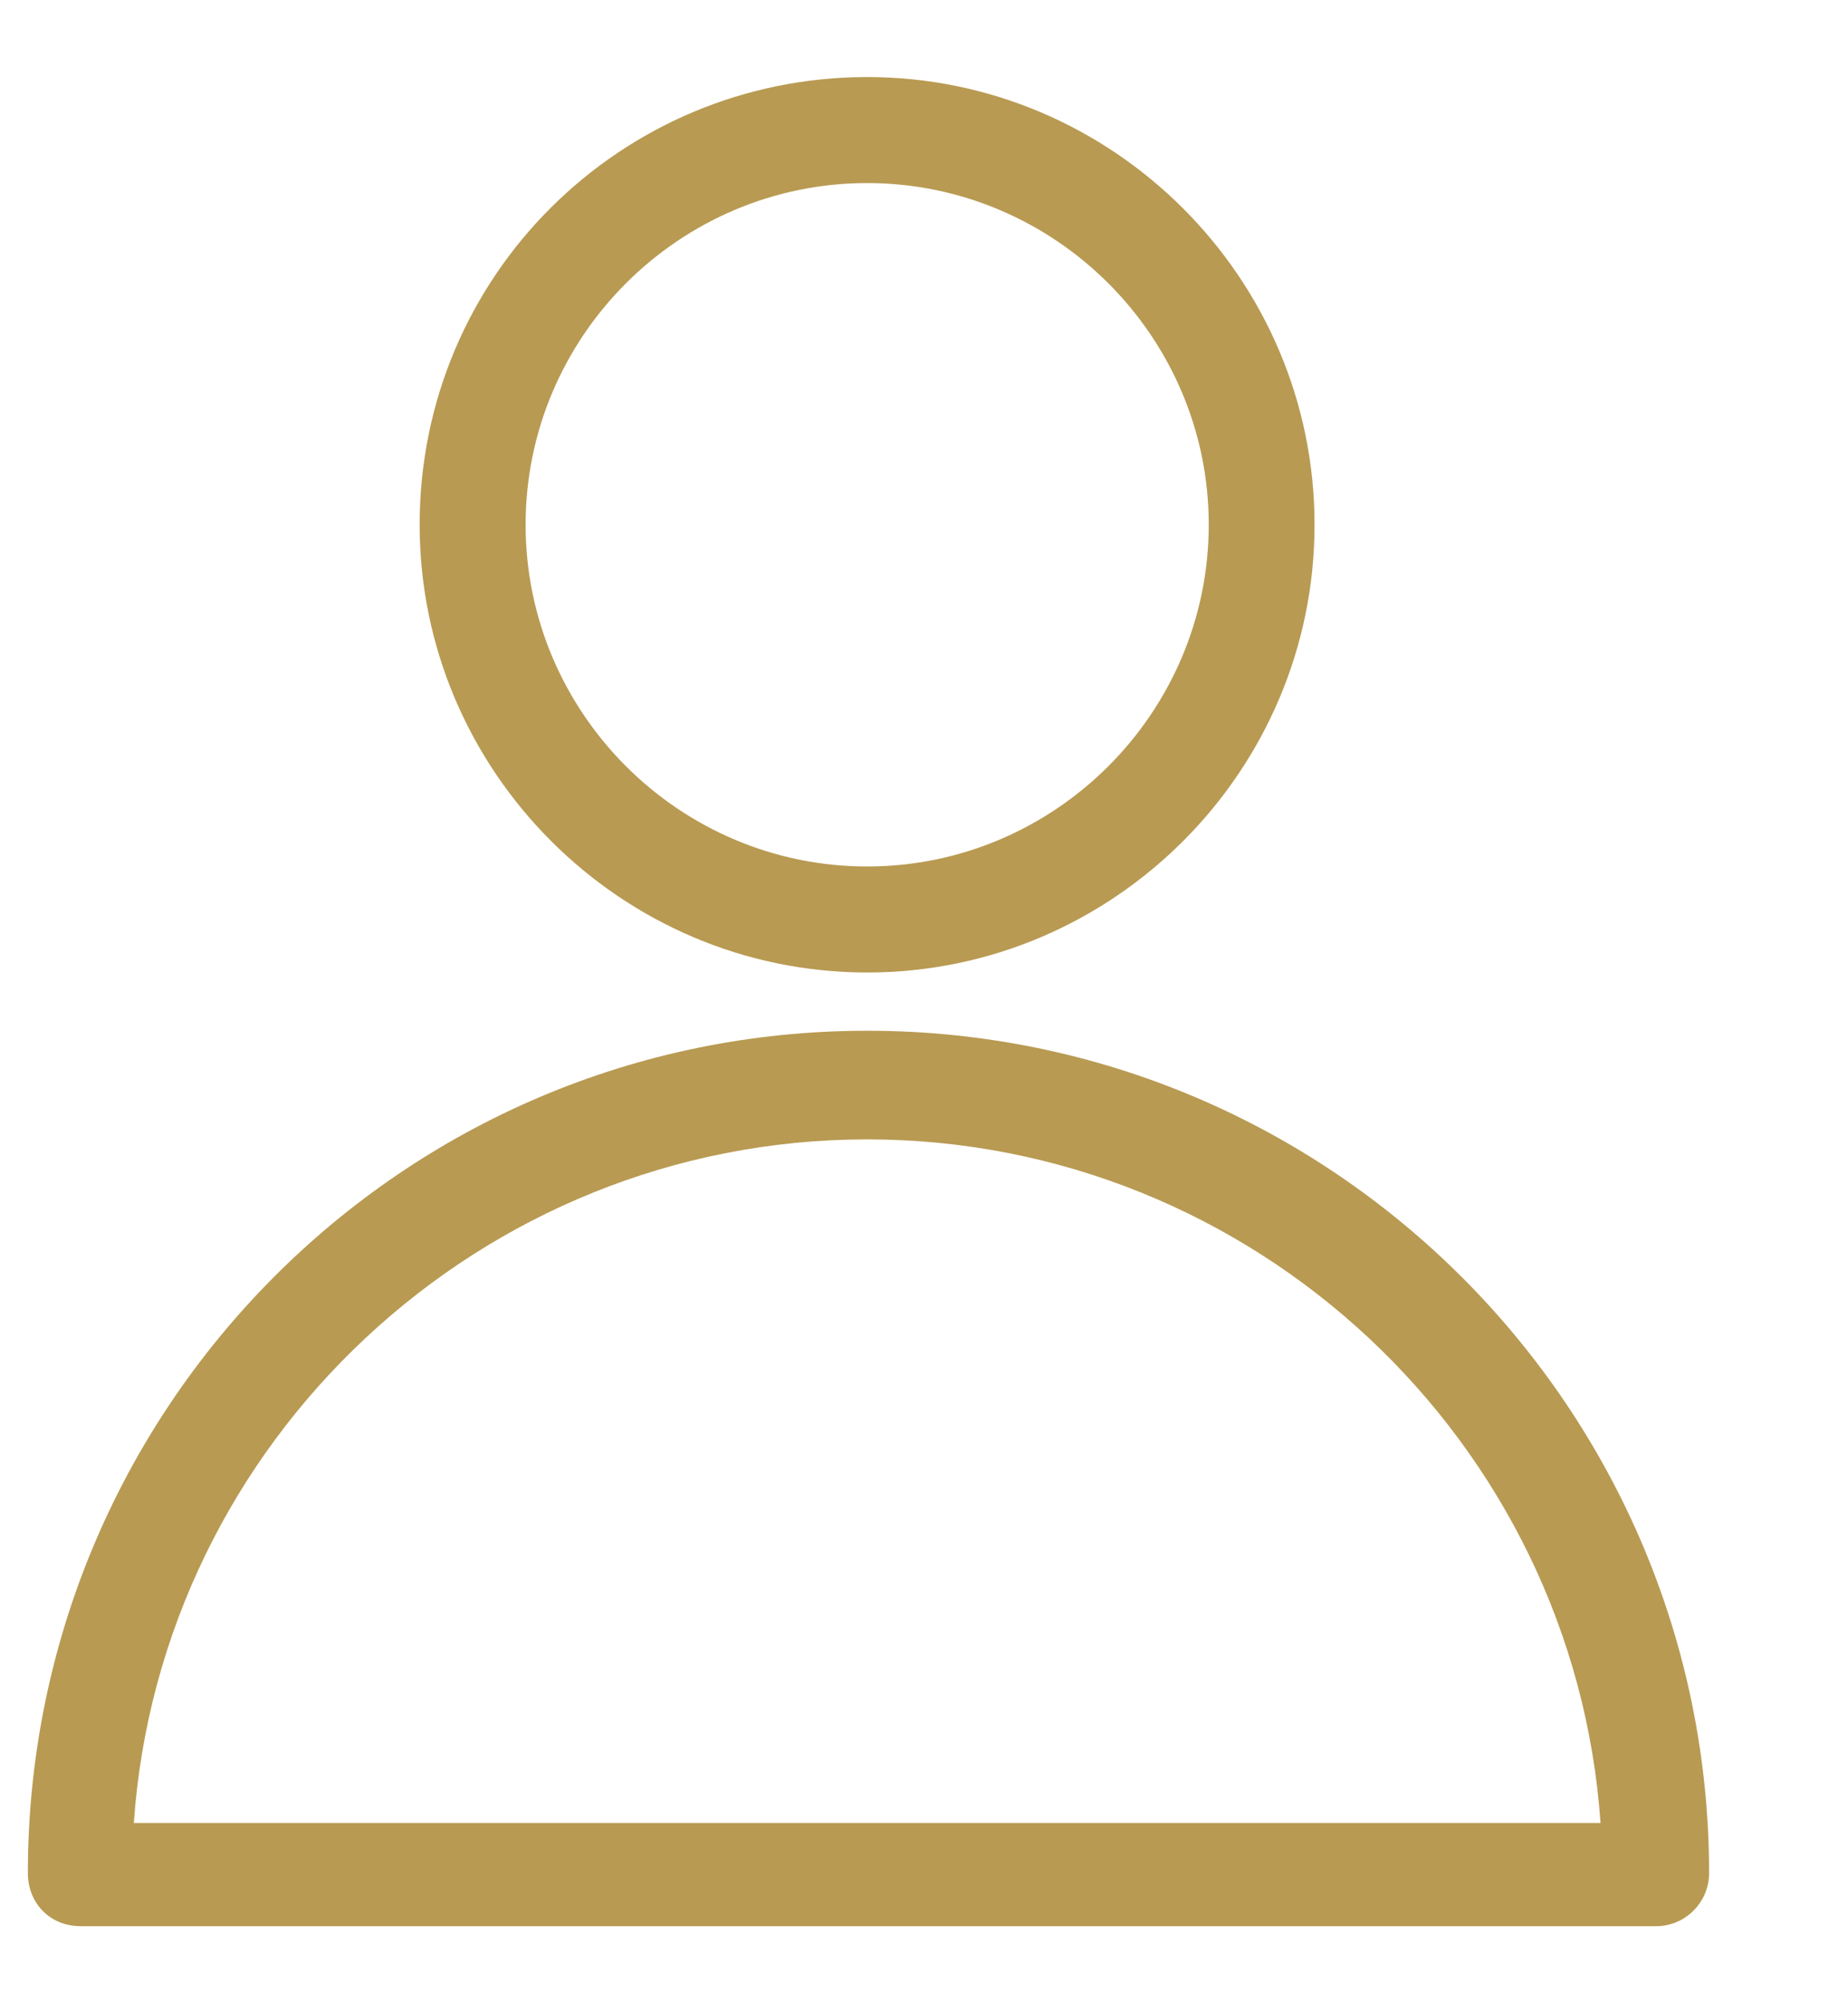
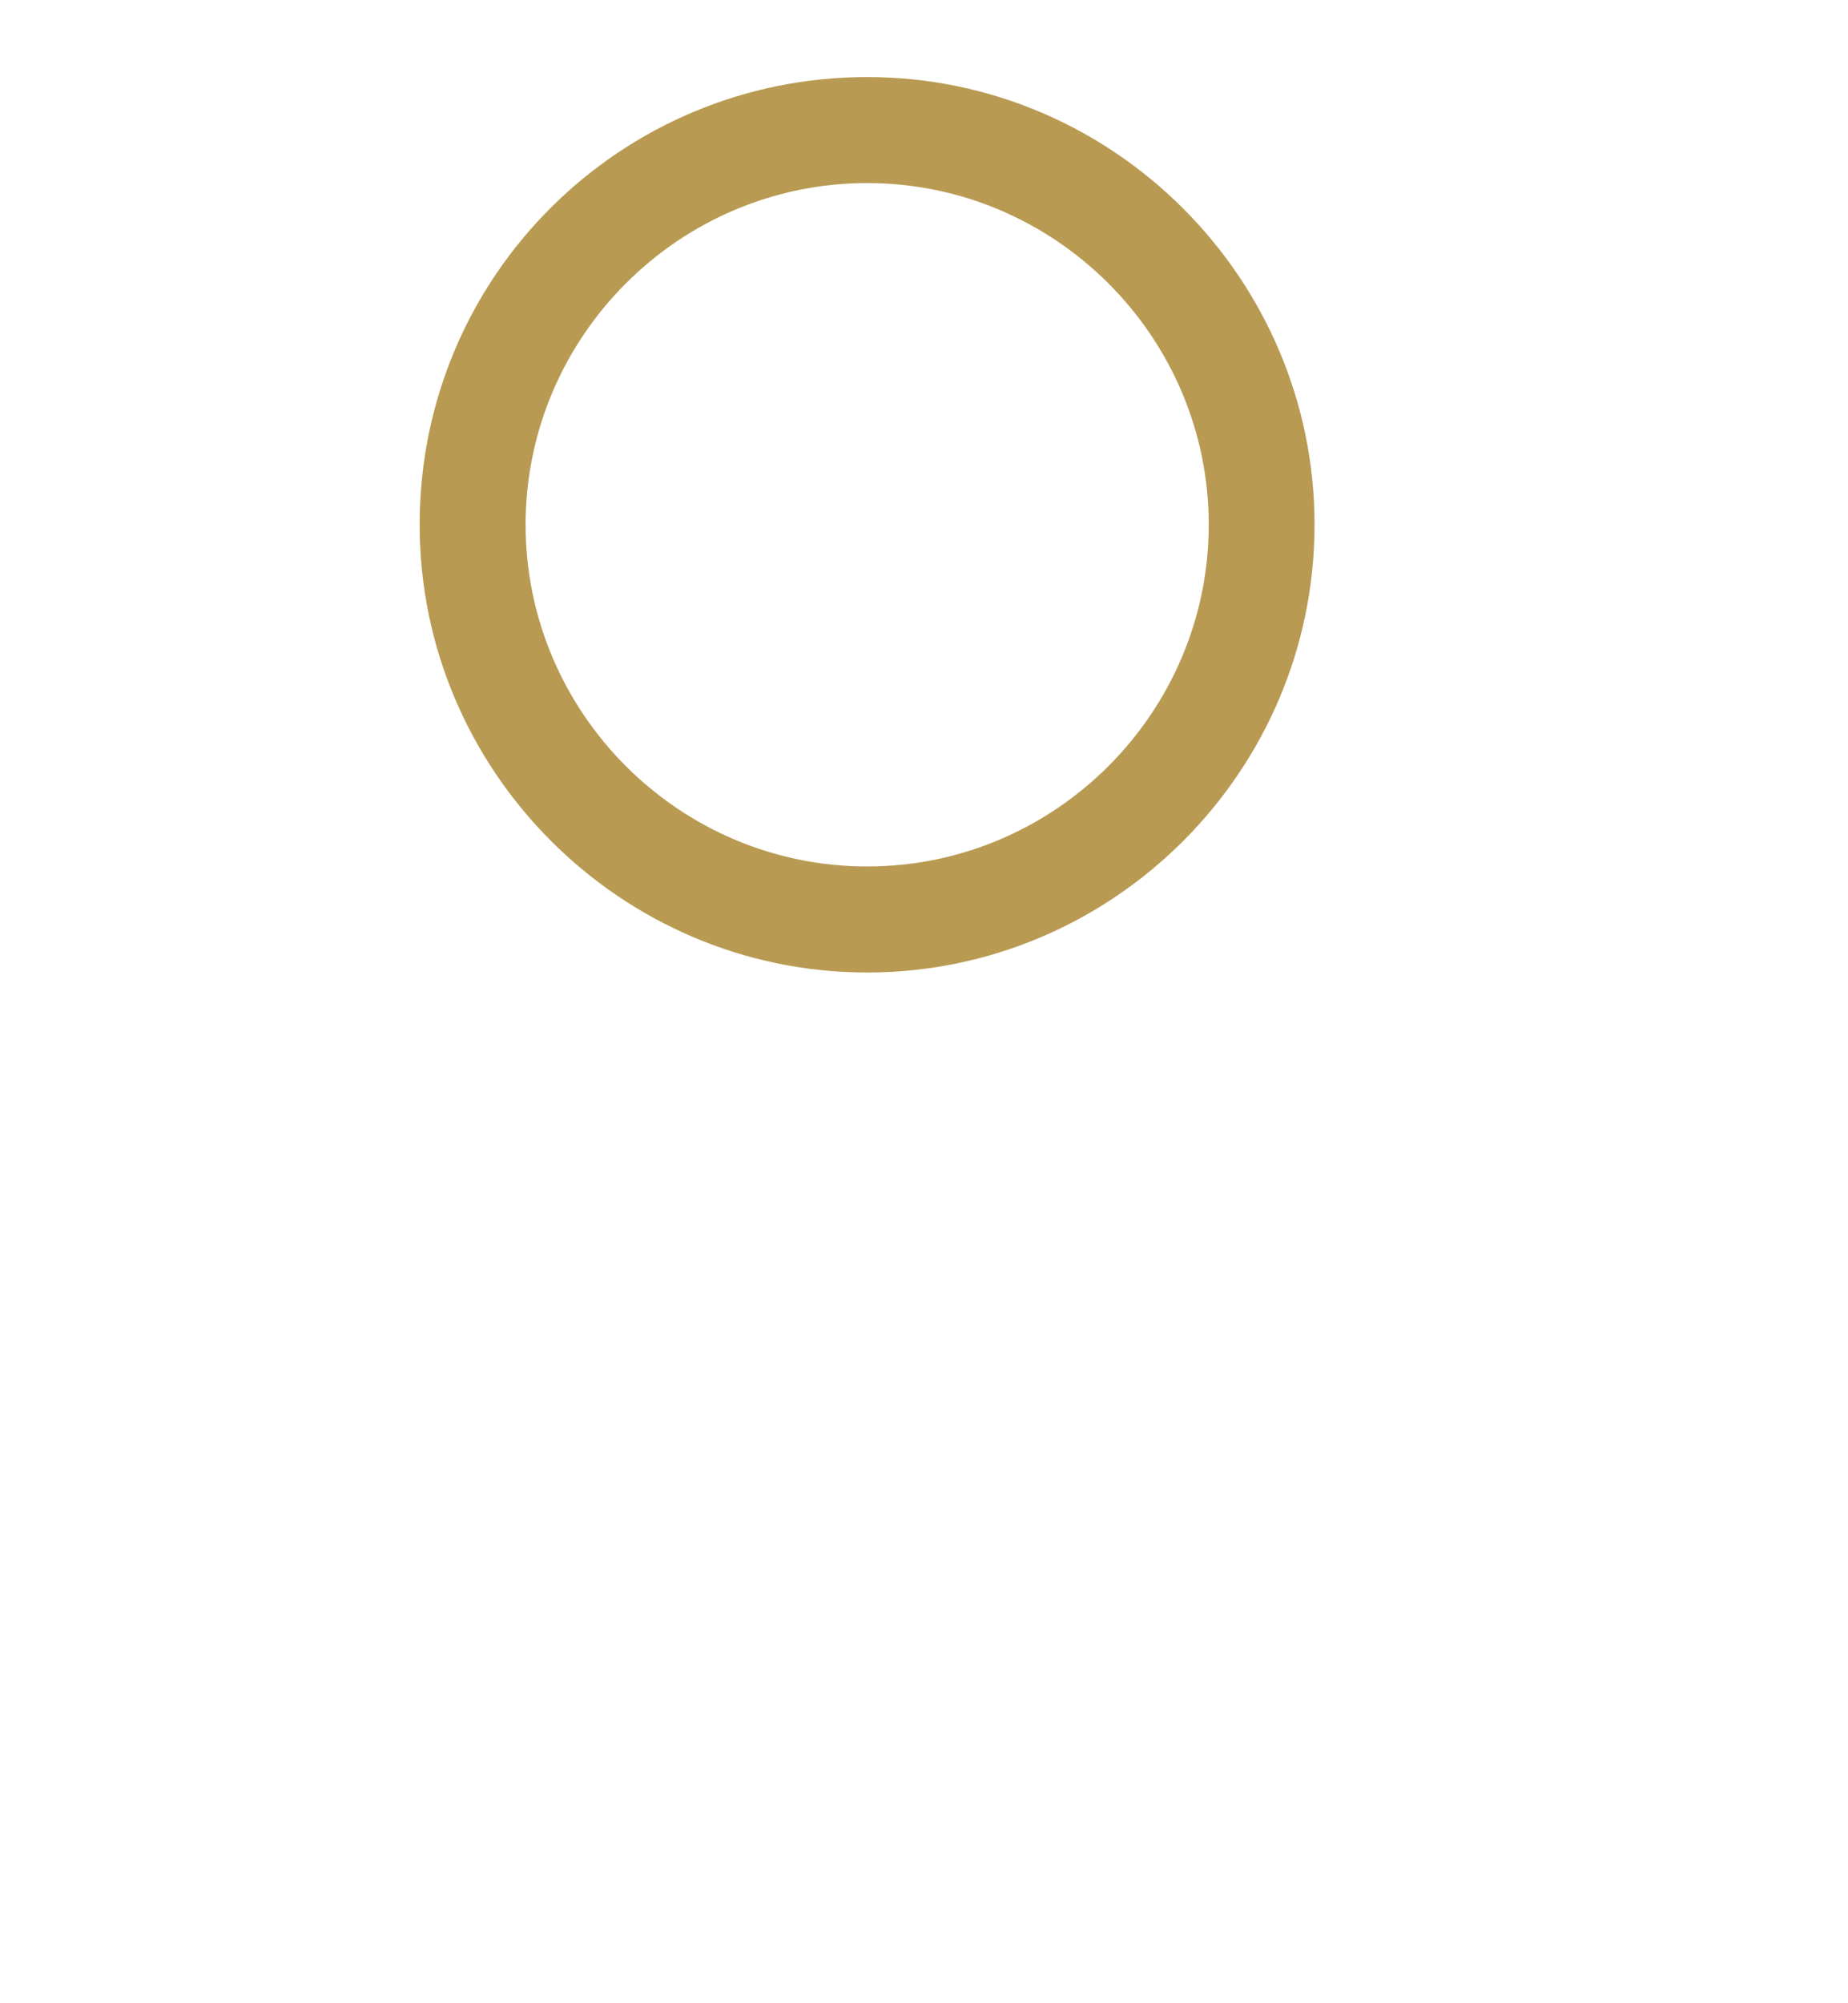
<svg xmlns="http://www.w3.org/2000/svg" width="12px" height="13px" viewBox="0 0 12 13" version="1.1">
  <title>person</title>
  <desc>Created with Sketch.</desc>
  <g id="Page-1" stroke="none" stroke-width="1" fill="none" fill-rule="evenodd">
    <g id="Ma-médiathèque" transform="translate(-842, -26)" fill="#b89a52">
      <g id="HEADER" transform="translate(0, 18)">
        <g id="person" transform="translate(842.181, 8.5)">
          <path d="M7.668,2.905 C7.668,4.126 6.67,5.123 5.45,5.123 C4.229,5.123 3.232,4.126 3.232,2.905 C3.232,1.685 4.229,0.688 5.45,0.688 C6.67,0.688 7.668,1.685 7.668,2.905 M2.544,2.905 C2.544,4.504 3.851,5.811 5.45,5.811 C7.049,5.811 8.355,4.504 8.355,2.905 C8.355,1.307 7.049,0 5.45,0 C3.851,0 2.544,1.289 2.544,2.905" id="Fill-1" fill="#b89a52" />
-           <path d="M5.45,6.894 C7.96,6.894 10.04,8.854 10.212,11.33 L0.688,11.33 C0.86,8.854 2.94,6.894 5.45,6.894 M0.344,12 L10.573,12 C10.762,12 10.917,11.845 10.917,11.656 C10.917,8.648 8.476,6.189 5.45,6.189 C2.424,6.189 0,8.648 0,11.656 C0,11.845 0.138,12 0.344,12" id="Fill-3" fill="#b89a52" />
        </g>
      </g>
    </g>
  </g>
</svg>